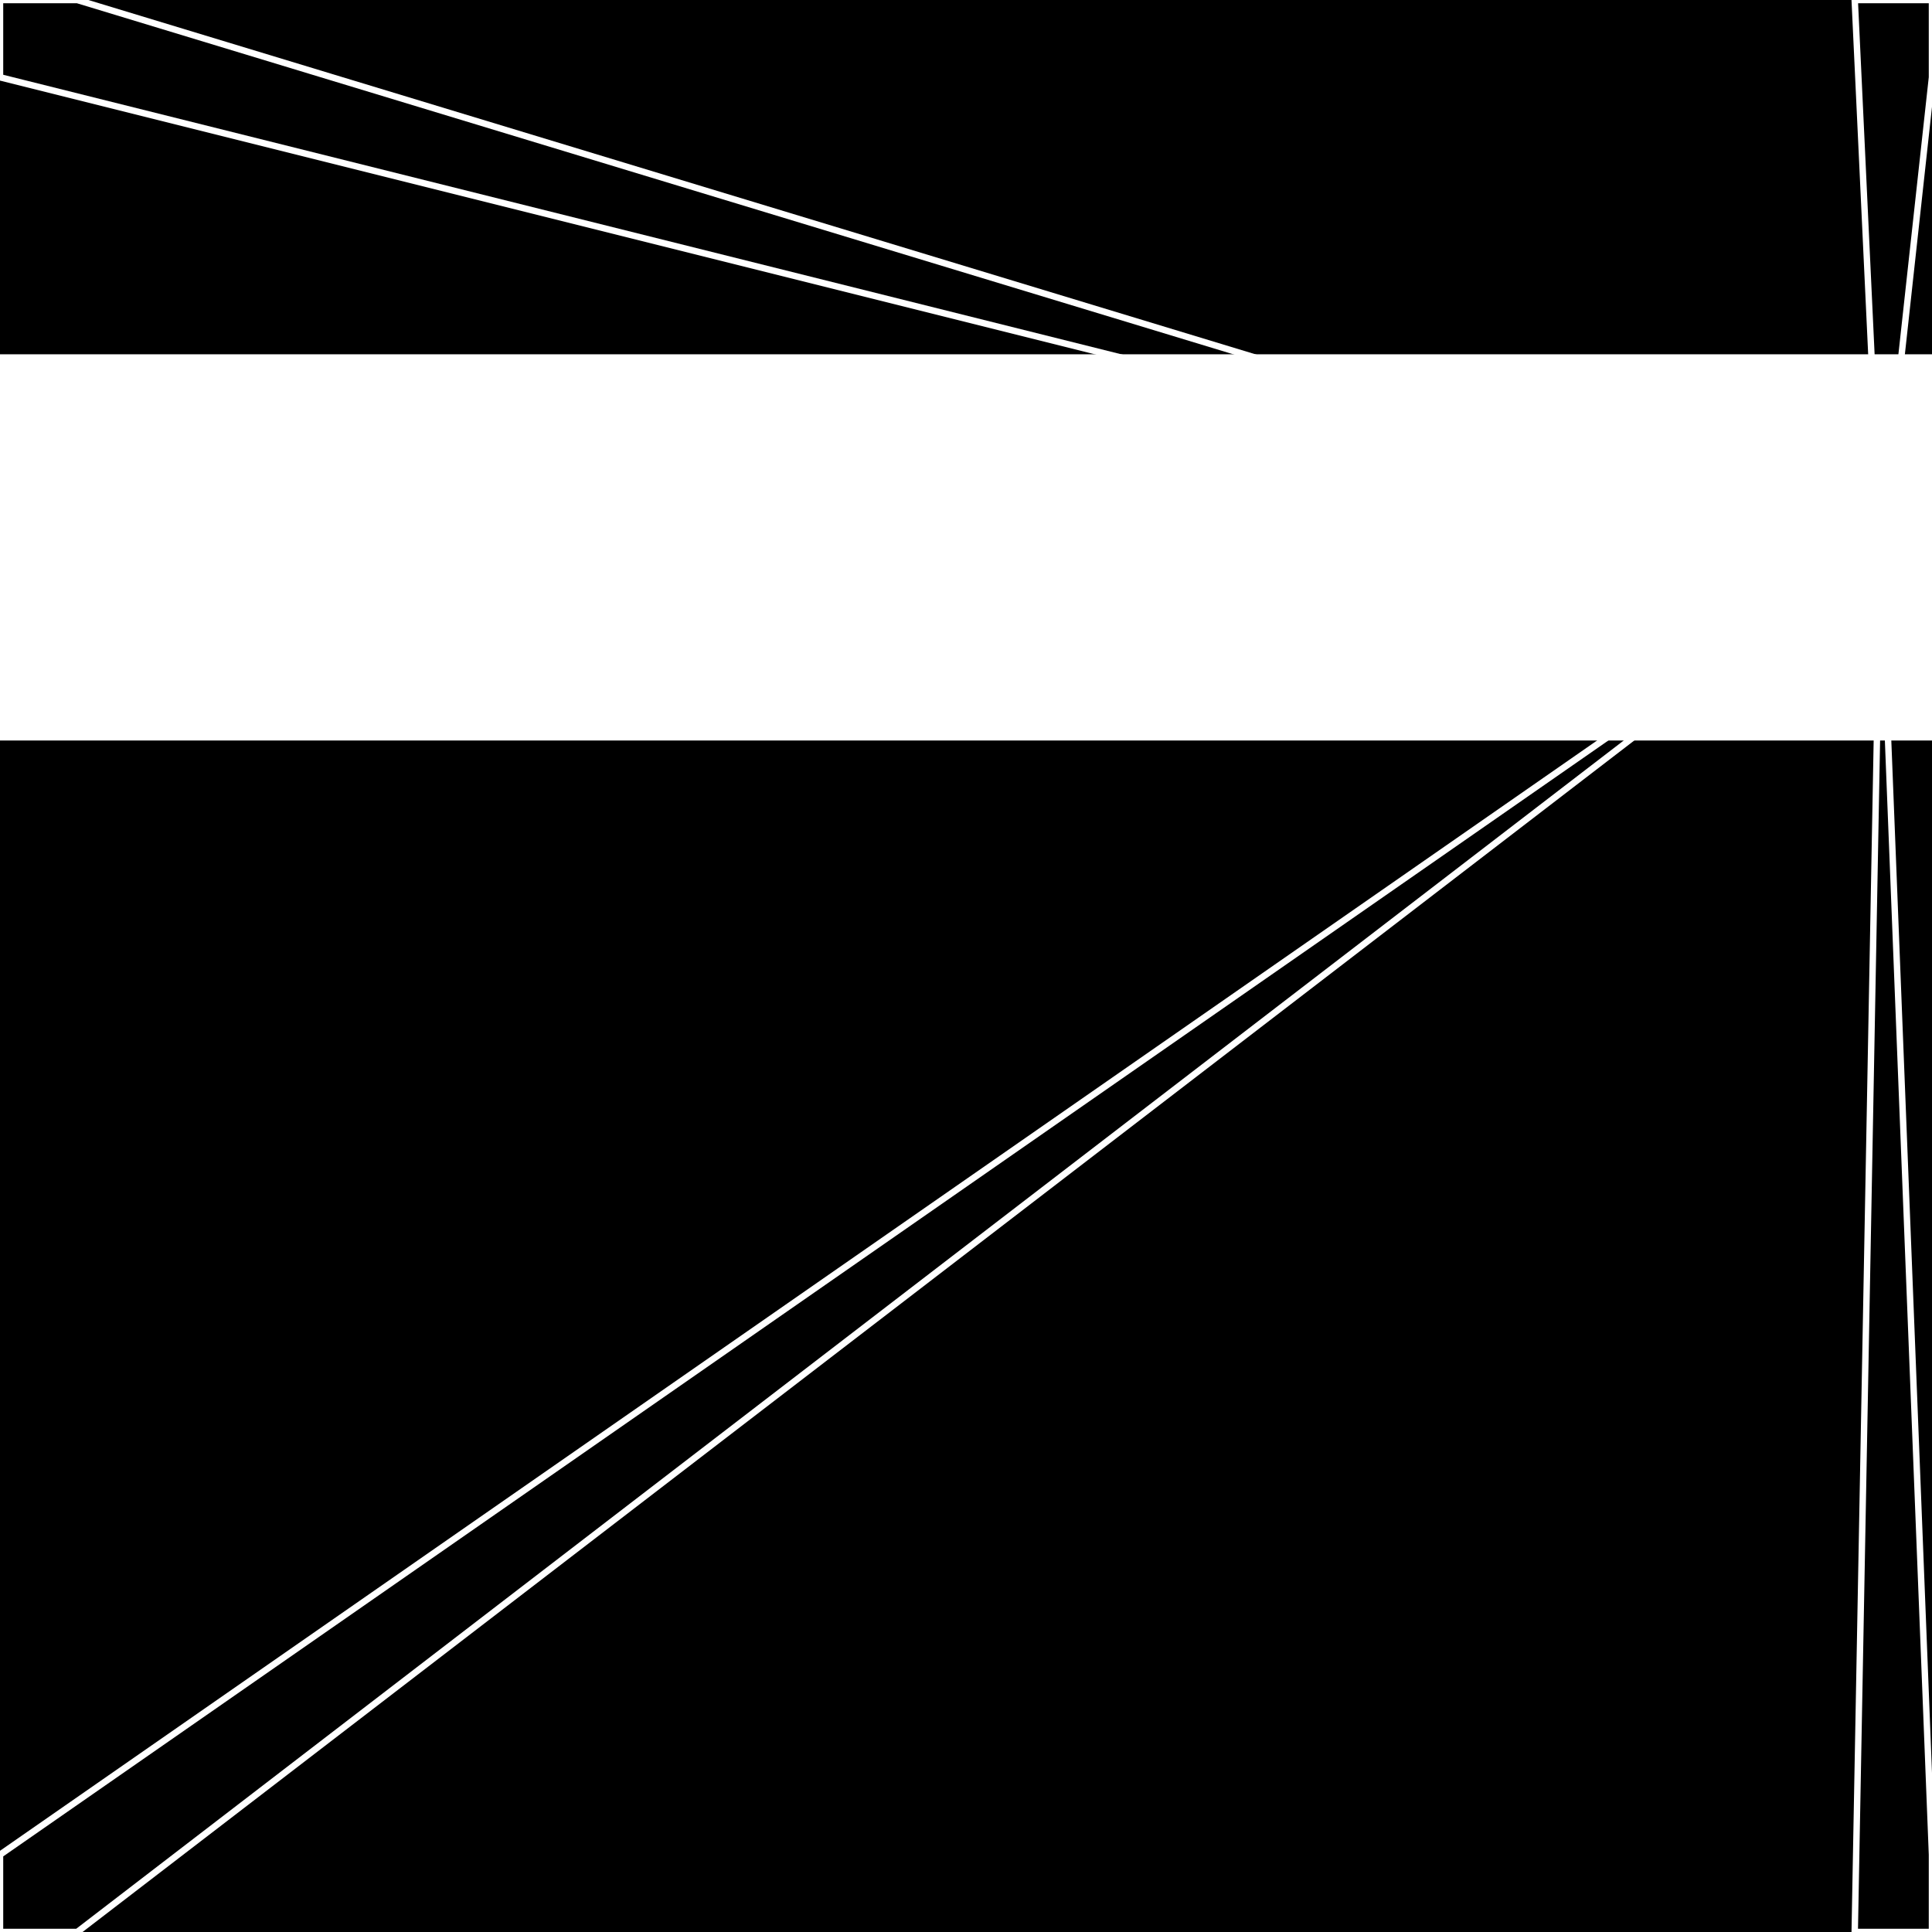
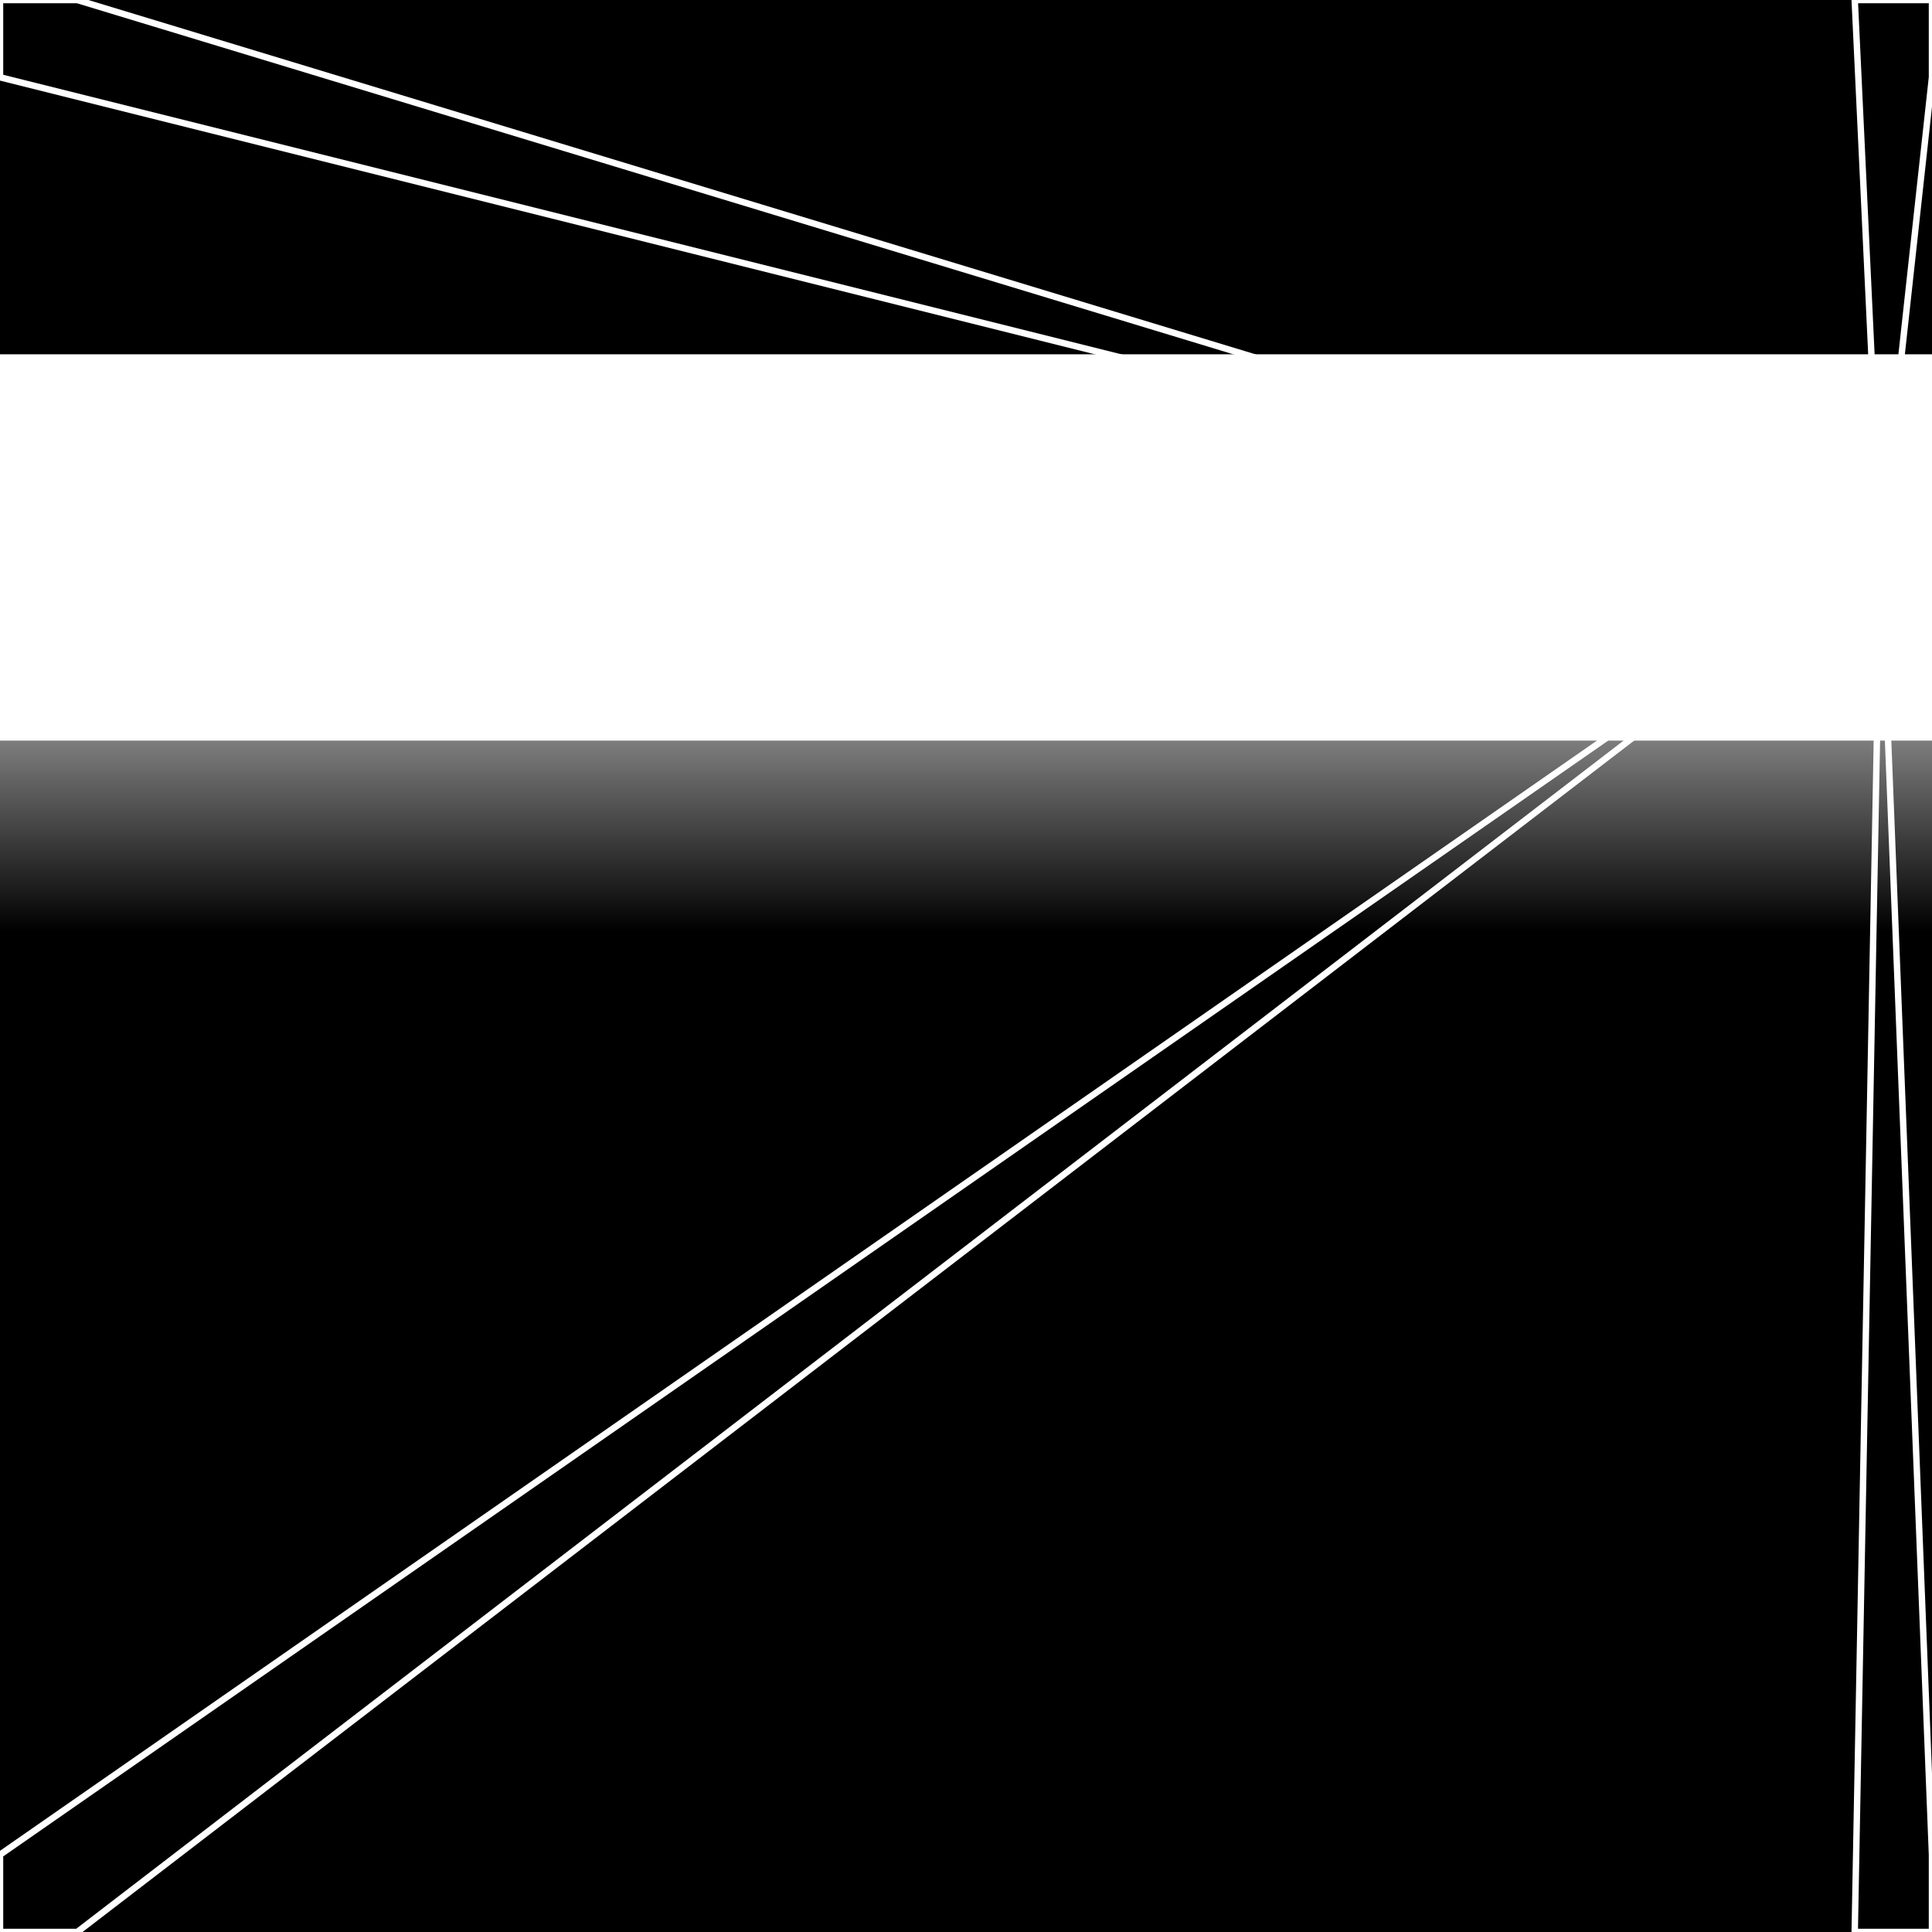
<svg xmlns="http://www.w3.org/2000/svg" width="300" height="300" style="background:#000">
  <linearGradient id="topGradient" gradientTransform="rotate(90)">
    <stop stop-color="white" offset="80%" stop-opacity="0" />
    <stop stop-color="white" offset="100%" stop-opacity="1" />
  </linearGradient>
  <filter id="room">
    <feTurbulence baseFrequency="0.059" seed="1294380" result="turb" />
    <feColorMatrix values="18 -62 2 -38 1 11 4 -61 -35 1 -33 13 20 -51 1 20 15 15 64 1 " />
  </filter>
  <filter id="stars">
    <feTurbulence type="fractalNoise" numOctaves="4" baseFrequency="0.180" seed="923292" result="turb" />
    <feColorMatrix values="15 0 0 0 0 0 15 0 0 0 0 0 15 0 0 0 0 0 -15 5" />
  </filter>
  <rect width="300" height="300" filter="url(#room)" transform="translate(0,-245)" />
  <rect width="300" height="300" filter="url(#room)" transform="translate(0,415) scale(-1,1) rotate(180)" />
  <rect width="300" height="300" fill="url(#topGradient)" transform="translate(0,-215)" />
  <rect width="300" height="300" fill="url(#topGradient)" transform="translate(0,385) scale(-1,1) rotate(180)" />
  <rect width="300" height="300" filter="url(#stars)" transform="translate(0,-245)" />
-   <rect width="300" height="300" filter="url(#stars)" transform="translate(0,415) scale(-1,1) rotate(180)" />
  <polygon points="12,0 0,0 0,12 292,85" fill="none" stroke="white" />
  <polygon points="0,288 0,300 12,300 292,85" fill="none" stroke="white" />
  <polygon points="288,0 300,0 300,12 292,85" fill="none" stroke="white" />
  <polygon points="300,288 300,300 288,300 292,85" fill="none" stroke="white" />
</svg>